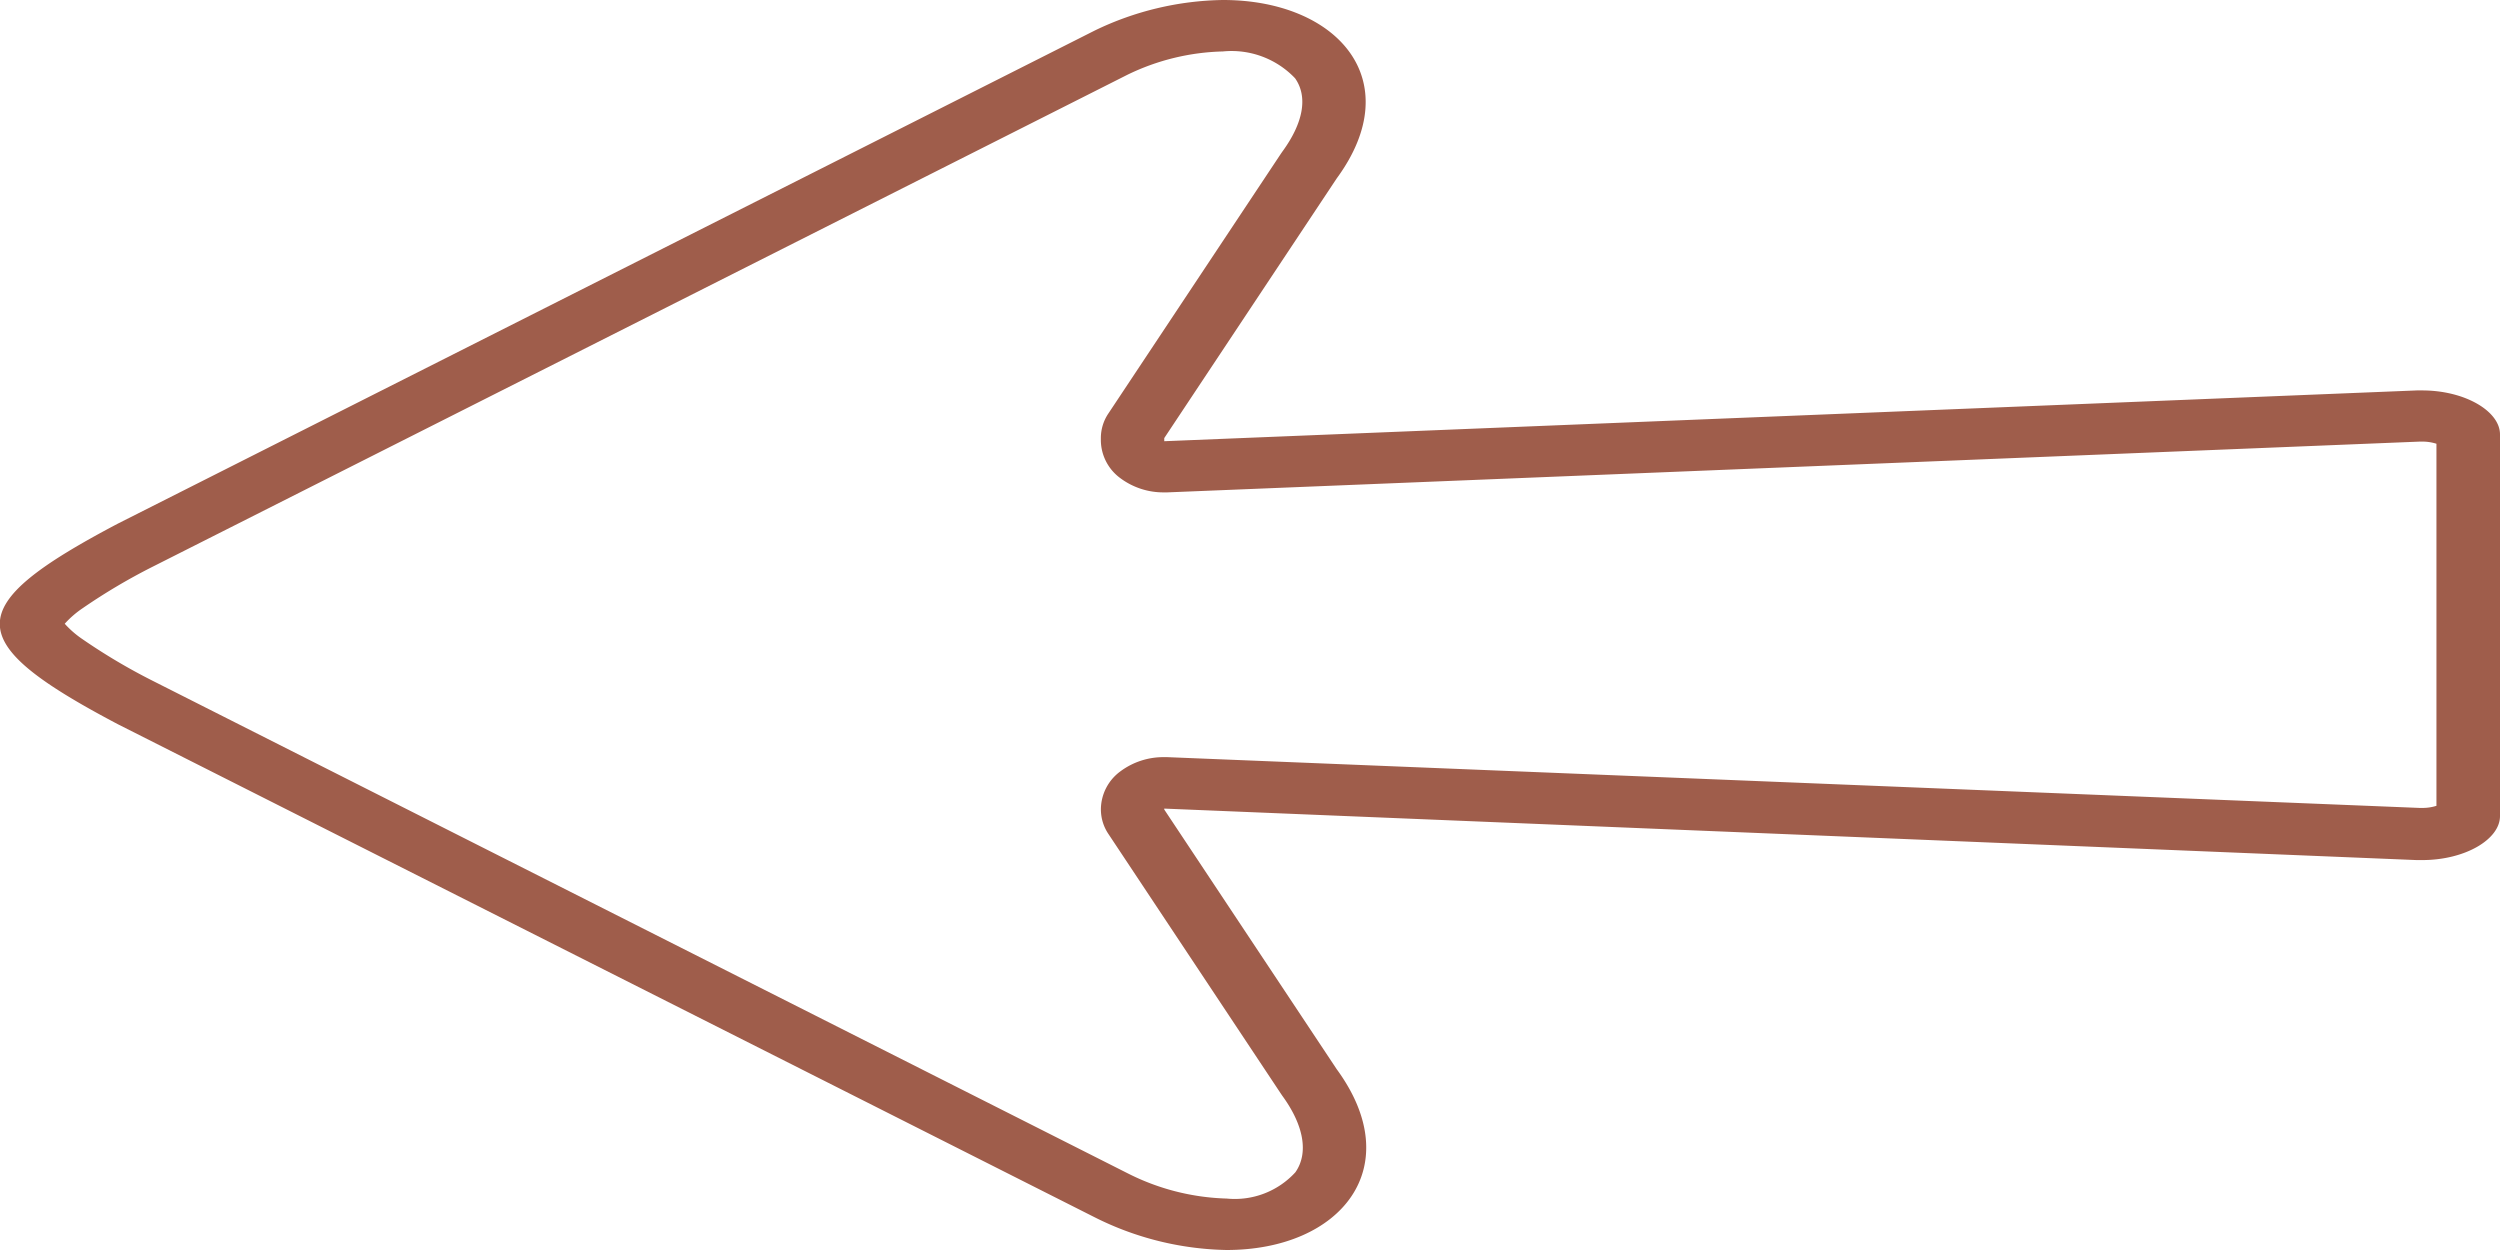
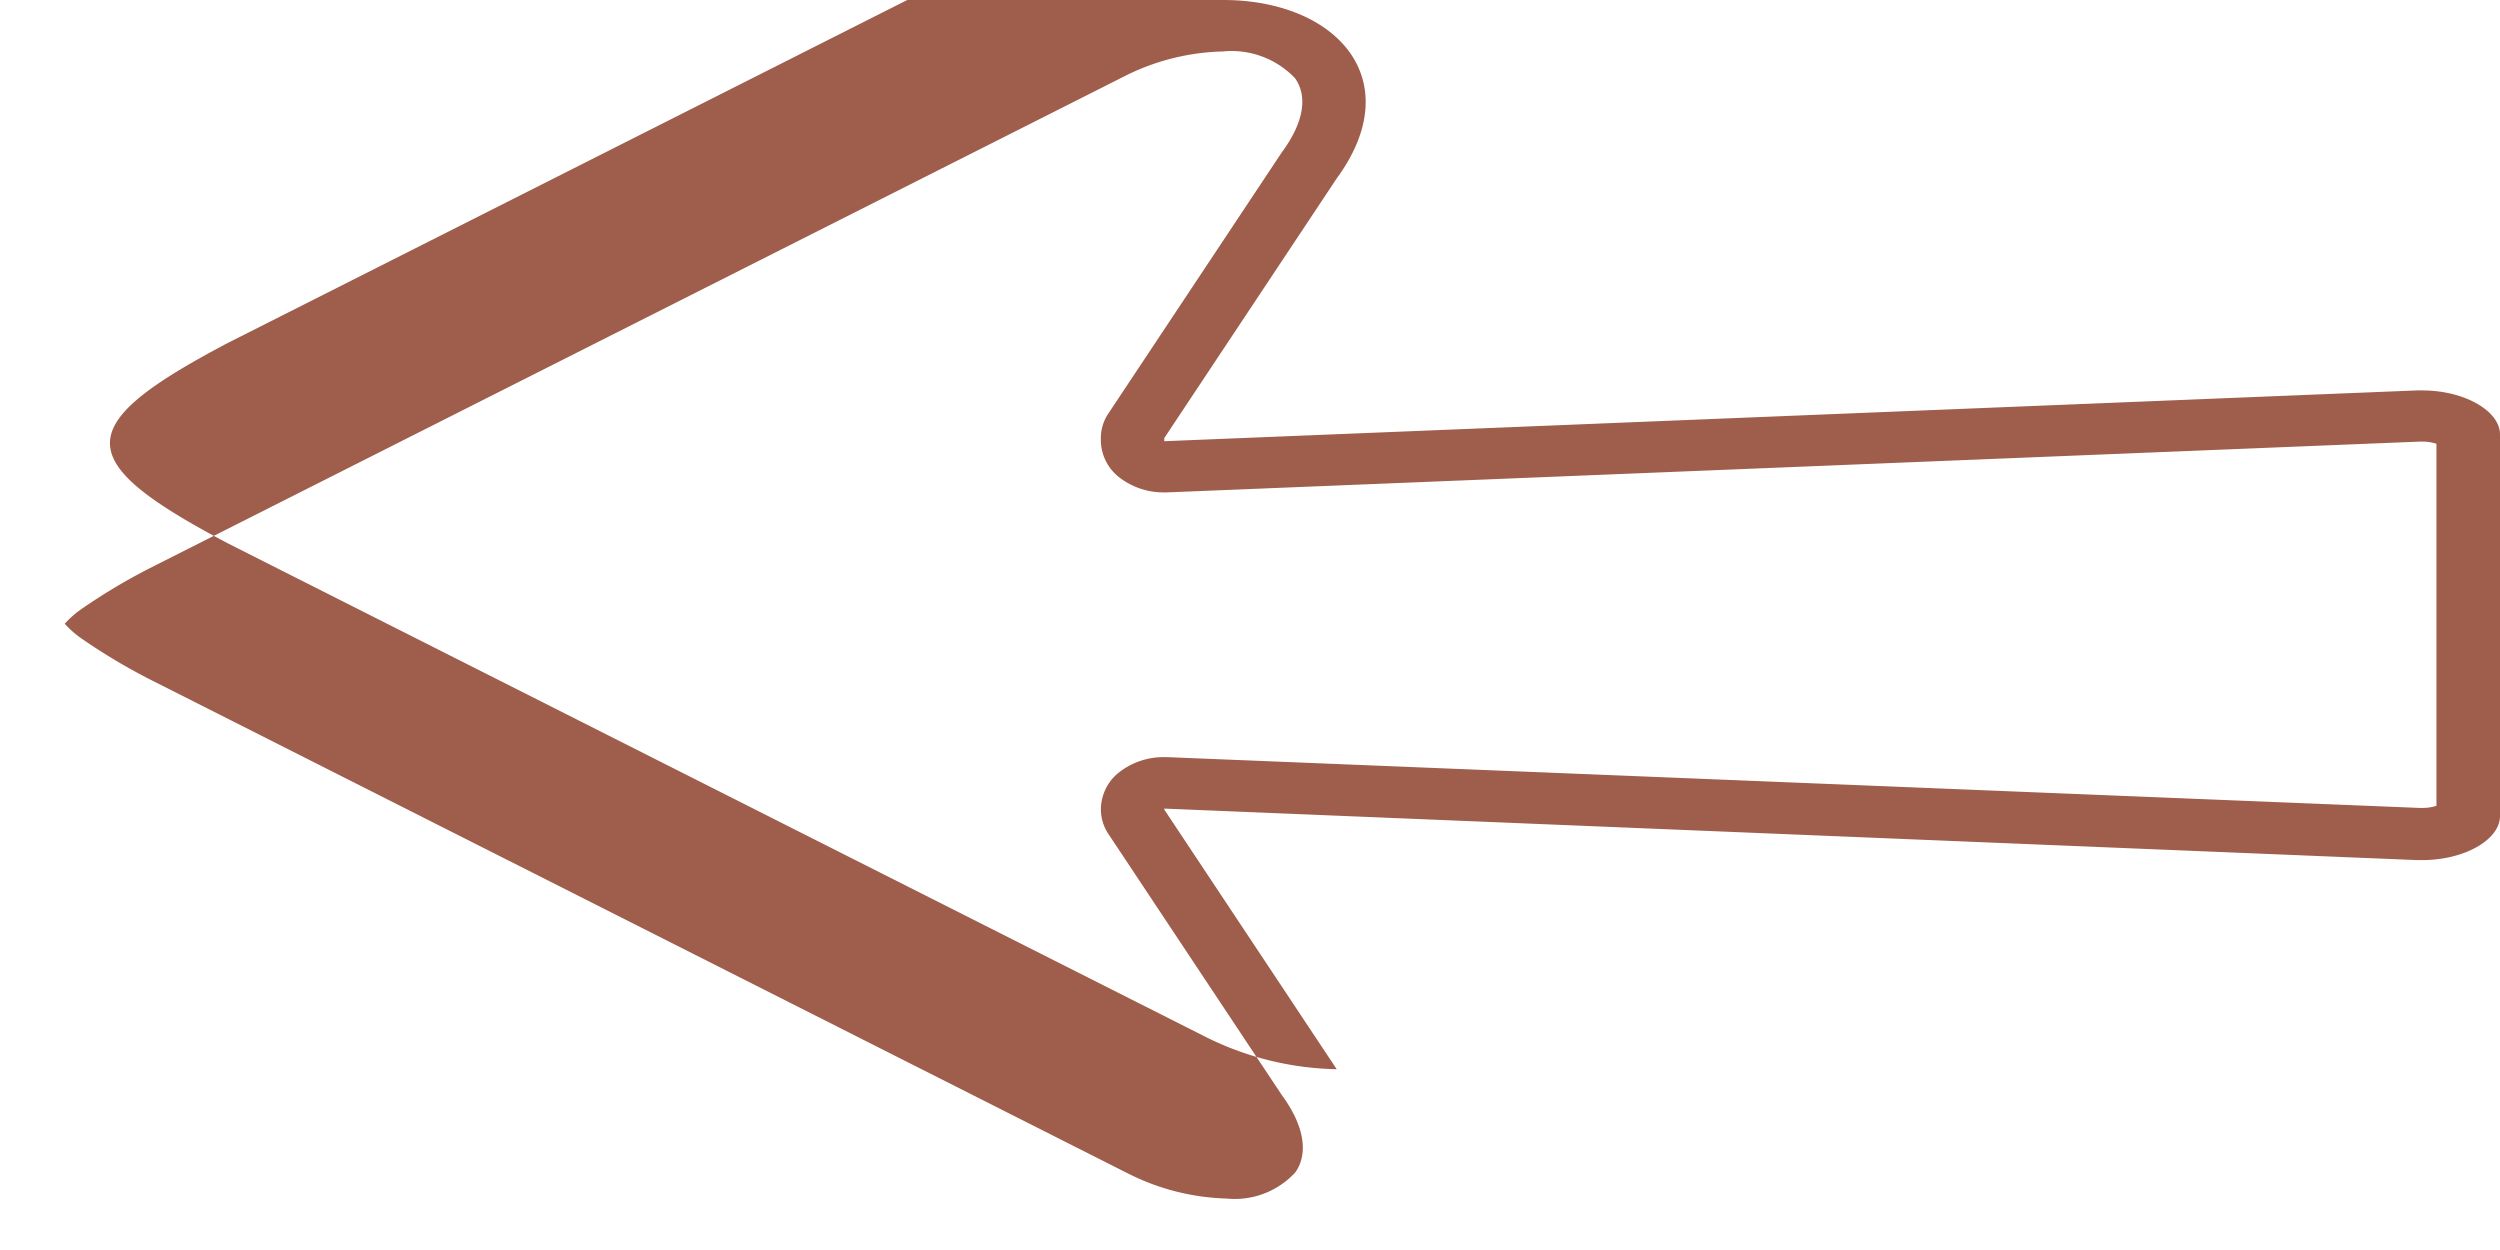
<svg xmlns="http://www.w3.org/2000/svg" width="64" height="32" viewBox="0 0 64 32">
-   <path d="M31.308,1.317a5.892,5.892,0,0,0-2.452.6L3.894,14.515a15.264,15.264,0,0,0-1.775,1.053,2.5,2.5,0,0,0-.462.4,2.5,2.5,0,0,0,.462.4,15.26,15.26,0,0,0,1.775,1.053L28.865,30.035a5.96,5.96,0,0,0,2.538.648,2.1,2.1,0,0,0,1.759-.673c.342-.488.219-1.2-.336-1.96L32.792,28l-4.415-6.648a1.127,1.127,0,0,1-.194-.625V20.7a1.214,1.214,0,0,1,.5-.954,1.841,1.841,0,0,1,1.118-.363l.081,0,32.062,1.3h.059a1.183,1.183,0,0,0,.37-.054V11.36a1.181,1.181,0,0,0-.371-.055h-.059l-32.062,1.3-.081,0a1.841,1.841,0,0,1-1.118-.363,1.214,1.214,0,0,1-.5-.954v-.08a1.126,1.126,0,0,1,.194-.625l4.415-6.648.034-.049c.543-.741.661-1.409.33-1.881A2.242,2.242,0,0,0,31.308,1.317Zm0-1.317c2.927,0,4.755,2.054,2.912,4.567l-4.415,6.648v.08l32.062-1.3.14,0c1.1,0,1.993.534,1.993,1.126v9.771c0,.592-.887,1.126-1.993,1.126l-.14,0L29.805,20.7v.024l4.415,6.648C36.055,29.88,34.327,32,31.4,32a7.817,7.817,0,0,1-3.381-.84l-25-12.619c-4.032-2.124-4.032-3.013,0-5.137l25-12.619A7.775,7.775,0,0,1,31.308,0" transform="translate(0 0)" fill="#9f5d4b" />
+   <path d="M31.308,1.317a5.892,5.892,0,0,0-2.452.6L3.894,14.515a15.264,15.264,0,0,0-1.775,1.053,2.5,2.5,0,0,0-.462.4,2.5,2.5,0,0,0,.462.4,15.26,15.26,0,0,0,1.775,1.053L28.865,30.035a5.96,5.96,0,0,0,2.538.648,2.1,2.1,0,0,0,1.759-.673c.342-.488.219-1.2-.336-1.96L32.792,28l-4.415-6.648a1.127,1.127,0,0,1-.194-.625V20.7a1.214,1.214,0,0,1,.5-.954,1.841,1.841,0,0,1,1.118-.363l.081,0,32.062,1.3h.059a1.183,1.183,0,0,0,.37-.054V11.36a1.181,1.181,0,0,0-.371-.055h-.059l-32.062,1.3-.081,0a1.841,1.841,0,0,1-1.118-.363,1.214,1.214,0,0,1-.5-.954v-.08a1.126,1.126,0,0,1,.194-.625l4.415-6.648.034-.049c.543-.741.661-1.409.33-1.881A2.242,2.242,0,0,0,31.308,1.317Zm0-1.317c2.927,0,4.755,2.054,2.912,4.567l-4.415,6.648v.08l32.062-1.3.14,0c1.1,0,1.993.534,1.993,1.126v9.771c0,.592-.887,1.126-1.993,1.126l-.14,0L29.805,20.7v.024l4.415,6.648a7.817,7.817,0,0,1-3.381-.84l-25-12.619c-4.032-2.124-4.032-3.013,0-5.137l25-12.619A7.775,7.775,0,0,1,31.308,0" transform="translate(0 0)" fill="#9f5d4b" />
</svg>